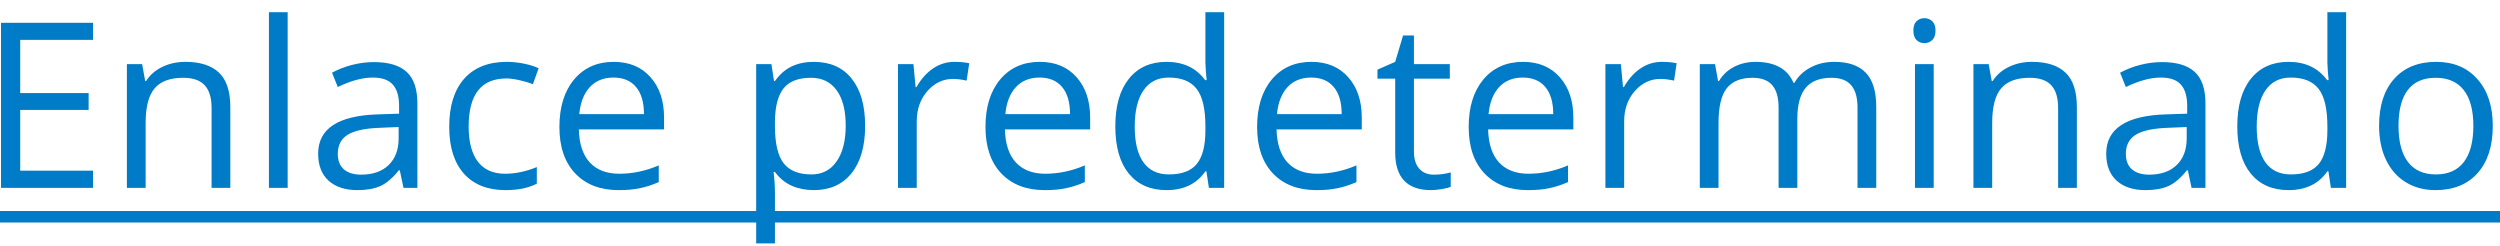
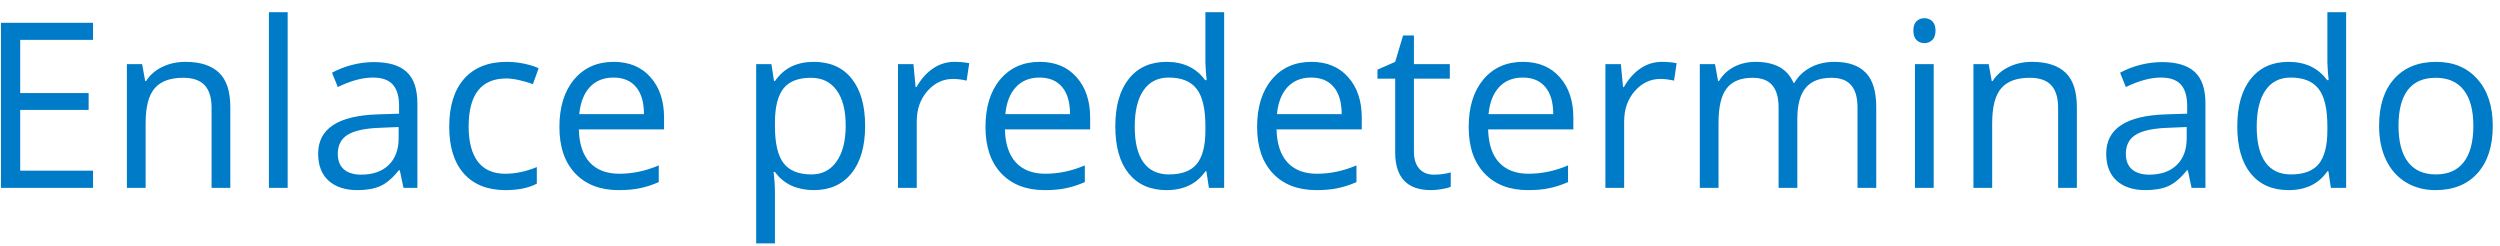
<svg xmlns="http://www.w3.org/2000/svg" width="173" height="17" viewBox="0 0 173 17" fill="none">
  <path d="M6.438 13H0.07V1.578H6.438V2.758H1.398V6.438H6.133V7.609H1.398V11.812H6.438V13ZM14.641 13V7.461C14.641 6.763 14.482 6.242 14.164 5.898C13.846 5.555 13.349 5.383 12.672 5.383C11.776 5.383 11.12 5.625 10.703 6.109C10.287 6.594 10.078 7.393 10.078 8.508V13H8.781V4.438H9.836L10.047 5.609H10.109C10.375 5.188 10.747 4.862 11.227 4.633C11.706 4.398 12.24 4.281 12.828 4.281C13.859 4.281 14.635 4.531 15.156 5.031C15.677 5.526 15.938 6.32 15.938 7.414V13H14.641ZM19.906 13H18.609V0.844H19.906V13ZM27.922 13L27.664 11.781H27.602C27.174 12.318 26.747 12.682 26.32 12.875C25.898 13.062 25.37 13.156 24.734 13.156C23.885 13.156 23.219 12.938 22.734 12.5C22.255 12.062 22.016 11.44 22.016 10.633C22.016 8.904 23.398 7.997 26.164 7.914L27.617 7.867V7.336C27.617 6.664 27.471 6.169 27.18 5.852C26.893 5.529 26.432 5.367 25.797 5.367C25.083 5.367 24.276 5.586 23.375 6.023L22.977 5.031C23.398 4.802 23.859 4.622 24.359 4.492C24.865 4.362 25.37 4.297 25.875 4.297C26.896 4.297 27.651 4.523 28.141 4.977C28.635 5.43 28.883 6.156 28.883 7.156V13H27.922ZM24.992 12.086C25.799 12.086 26.432 11.865 26.891 11.422C27.354 10.979 27.586 10.359 27.586 9.562V8.789L26.289 8.844C25.258 8.88 24.513 9.042 24.055 9.328C23.602 9.609 23.375 10.05 23.375 10.648C23.375 11.117 23.516 11.474 23.797 11.719C24.083 11.963 24.482 12.086 24.992 12.086ZM34.984 13.156C33.745 13.156 32.784 12.776 32.102 12.016C31.424 11.25 31.086 10.169 31.086 8.773C31.086 7.341 31.43 6.234 32.117 5.453C32.81 4.672 33.794 4.281 35.07 4.281C35.482 4.281 35.893 4.326 36.305 4.414C36.716 4.503 37.039 4.607 37.273 4.727L36.875 5.828C36.589 5.714 36.276 5.62 35.938 5.547C35.599 5.469 35.3 5.43 35.039 5.43C33.3 5.43 32.43 6.539 32.43 8.758C32.43 9.81 32.641 10.617 33.062 11.18C33.49 11.742 34.12 12.023 34.953 12.023C35.667 12.023 36.398 11.87 37.148 11.562V12.711C36.575 13.008 35.854 13.156 34.984 13.156ZM42.805 13.156C41.539 13.156 40.539 12.771 39.805 12C39.075 11.229 38.711 10.159 38.711 8.789C38.711 7.409 39.05 6.312 39.727 5.5C40.409 4.688 41.323 4.281 42.469 4.281C43.542 4.281 44.391 4.635 45.016 5.344C45.641 6.047 45.953 6.977 45.953 8.133V8.953H40.055C40.081 9.958 40.333 10.721 40.812 11.242C41.297 11.763 41.977 12.023 42.852 12.023C43.773 12.023 44.685 11.831 45.586 11.445V12.602C45.128 12.8 44.693 12.94 44.281 13.023C43.875 13.112 43.383 13.156 42.805 13.156ZM42.453 5.367C41.766 5.367 41.216 5.591 40.805 6.039C40.398 6.487 40.159 7.107 40.086 7.898H44.562C44.562 7.081 44.38 6.456 44.016 6.023C43.651 5.586 43.13 5.367 42.453 5.367ZM56.312 13.156C55.755 13.156 55.245 13.055 54.781 12.852C54.323 12.643 53.938 12.325 53.625 11.898H53.531C53.594 12.398 53.625 12.872 53.625 13.32V16.844H52.328V4.438H53.383L53.562 5.609H53.625C53.958 5.141 54.346 4.802 54.789 4.594C55.232 4.385 55.74 4.281 56.312 4.281C57.448 4.281 58.323 4.669 58.938 5.445C59.557 6.221 59.867 7.31 59.867 8.711C59.867 10.117 59.552 11.211 58.922 11.992C58.297 12.768 57.427 13.156 56.312 13.156ZM56.125 5.383C55.25 5.383 54.617 5.625 54.227 6.109C53.836 6.594 53.635 7.365 53.625 8.422V8.711C53.625 9.914 53.825 10.776 54.227 11.297C54.628 11.812 55.271 12.07 56.156 12.07C56.896 12.07 57.474 11.771 57.891 11.172C58.312 10.573 58.523 9.747 58.523 8.695C58.523 7.628 58.312 6.81 57.891 6.242C57.474 5.669 56.885 5.383 56.125 5.383ZM66.047 4.281C66.427 4.281 66.768 4.312 67.07 4.375L66.891 5.578C66.537 5.5 66.224 5.461 65.953 5.461C65.26 5.461 64.667 5.742 64.172 6.305C63.682 6.867 63.438 7.568 63.438 8.406V13H62.141V4.438H63.211L63.359 6.023H63.422C63.74 5.466 64.122 5.036 64.57 4.734C65.018 4.432 65.51 4.281 66.047 4.281ZM72.289 13.156C71.023 13.156 70.023 12.771 69.289 12C68.56 11.229 68.195 10.159 68.195 8.789C68.195 7.409 68.534 6.312 69.211 5.5C69.893 4.688 70.807 4.281 71.953 4.281C73.026 4.281 73.875 4.635 74.5 5.344C75.125 6.047 75.438 6.977 75.438 8.133V8.953H69.539C69.565 9.958 69.818 10.721 70.297 11.242C70.781 11.763 71.461 12.023 72.336 12.023C73.258 12.023 74.169 11.831 75.07 11.445V12.602C74.612 12.8 74.177 12.94 73.766 13.023C73.359 13.112 72.867 13.156 72.289 13.156ZM71.938 5.367C71.25 5.367 70.701 5.591 70.289 6.039C69.883 6.487 69.643 7.107 69.57 7.898H74.047C74.047 7.081 73.865 6.456 73.5 6.023C73.135 5.586 72.615 5.367 71.938 5.367ZM83.484 11.852H83.414C82.815 12.721 81.919 13.156 80.727 13.156C79.607 13.156 78.734 12.773 78.109 12.008C77.49 11.242 77.18 10.154 77.18 8.742C77.18 7.331 77.492 6.234 78.117 5.453C78.742 4.672 79.612 4.281 80.727 4.281C81.888 4.281 82.779 4.703 83.398 5.547H83.5L83.445 4.93L83.414 4.328V0.844H84.711V13H83.656L83.484 11.852ZM80.891 12.07C81.776 12.07 82.417 11.831 82.812 11.352C83.213 10.867 83.414 10.088 83.414 9.016V8.742C83.414 7.529 83.211 6.664 82.805 6.148C82.404 5.628 81.76 5.367 80.875 5.367C80.115 5.367 79.531 5.664 79.125 6.258C78.724 6.846 78.523 7.68 78.523 8.758C78.523 9.852 78.724 10.677 79.125 11.234C79.526 11.792 80.115 12.07 80.891 12.07ZM91.086 13.156C89.82 13.156 88.82 12.771 88.086 12C87.357 11.229 86.992 10.159 86.992 8.789C86.992 7.409 87.331 6.312 88.008 5.5C88.69 4.688 89.604 4.281 90.75 4.281C91.823 4.281 92.672 4.635 93.297 5.344C93.922 6.047 94.234 6.977 94.234 8.133V8.953H88.336C88.362 9.958 88.615 10.721 89.094 11.242C89.578 11.763 90.258 12.023 91.133 12.023C92.055 12.023 92.966 11.831 93.867 11.445V12.602C93.409 12.8 92.974 12.94 92.562 13.023C92.156 13.112 91.664 13.156 91.086 13.156ZM90.734 5.367C90.047 5.367 89.497 5.591 89.086 6.039C88.68 6.487 88.44 7.107 88.367 7.898H92.844C92.844 7.081 92.662 6.456 92.297 6.023C91.932 5.586 91.412 5.367 90.734 5.367ZM99.219 12.086C99.448 12.086 99.669 12.07 99.883 12.039C100.096 12.003 100.266 11.966 100.391 11.93V12.922C100.25 12.99 100.042 13.044 99.766 13.086C99.495 13.133 99.25 13.156 99.031 13.156C97.375 13.156 96.547 12.284 96.547 10.539V5.445H95.32V4.82L96.547 4.281L97.094 2.453H97.844V4.438H100.328V5.445H97.844V10.484C97.844 11 97.966 11.396 98.211 11.672C98.456 11.948 98.792 12.086 99.219 12.086ZM105.727 13.156C104.461 13.156 103.461 12.771 102.727 12C101.997 11.229 101.633 10.159 101.633 8.789C101.633 7.409 101.971 6.312 102.648 5.5C103.331 4.688 104.245 4.281 105.391 4.281C106.464 4.281 107.312 4.635 107.938 5.344C108.562 6.047 108.875 6.977 108.875 8.133V8.953H102.977C103.003 9.958 103.255 10.721 103.734 11.242C104.219 11.763 104.898 12.023 105.773 12.023C106.695 12.023 107.607 11.831 108.508 11.445V12.602C108.049 12.8 107.615 12.94 107.203 13.023C106.797 13.112 106.305 13.156 105.727 13.156ZM105.375 5.367C104.688 5.367 104.138 5.591 103.727 6.039C103.32 6.487 103.081 7.107 103.008 7.898H107.484C107.484 7.081 107.302 6.456 106.938 6.023C106.573 5.586 106.052 5.367 105.375 5.367ZM115 4.281C115.38 4.281 115.721 4.312 116.023 4.375L115.844 5.578C115.49 5.5 115.177 5.461 114.906 5.461C114.214 5.461 113.62 5.742 113.125 6.305C112.635 6.867 112.391 7.568 112.391 8.406V13H111.094V4.438H112.164L112.312 6.023H112.375C112.693 5.466 113.076 5.036 113.523 4.734C113.971 4.432 114.464 4.281 115 4.281ZM128.539 13V7.43C128.539 6.747 128.393 6.237 128.102 5.898C127.81 5.555 127.357 5.383 126.742 5.383C125.935 5.383 125.339 5.615 124.953 6.078C124.568 6.542 124.375 7.255 124.375 8.219V13H123.078V7.43C123.078 6.747 122.932 6.237 122.641 5.898C122.349 5.555 121.893 5.383 121.273 5.383C120.461 5.383 119.865 5.628 119.484 6.117C119.109 6.602 118.922 7.398 118.922 8.508V13H117.625V4.438H118.68L118.891 5.609H118.953C119.198 5.193 119.542 4.867 119.984 4.633C120.432 4.398 120.932 4.281 121.484 4.281C122.823 4.281 123.698 4.766 124.109 5.734H124.172C124.427 5.286 124.797 4.932 125.281 4.672C125.766 4.411 126.318 4.281 126.938 4.281C127.906 4.281 128.63 4.531 129.109 5.031C129.594 5.526 129.836 6.32 129.836 7.414V13H128.539ZM133.812 13H132.516V4.438H133.812V13ZM132.406 2.117C132.406 1.82 132.479 1.604 132.625 1.469C132.771 1.328 132.953 1.258 133.172 1.258C133.38 1.258 133.56 1.328 133.711 1.469C133.862 1.609 133.938 1.826 133.938 2.117C133.938 2.409 133.862 2.628 133.711 2.773C133.56 2.914 133.38 2.984 133.172 2.984C132.953 2.984 132.771 2.914 132.625 2.773C132.479 2.628 132.406 2.409 132.406 2.117ZM142.422 13V7.461C142.422 6.763 142.263 6.242 141.945 5.898C141.628 5.555 141.13 5.383 140.453 5.383C139.557 5.383 138.901 5.625 138.484 6.109C138.068 6.594 137.859 7.393 137.859 8.508V13H136.562V4.438H137.617L137.828 5.609H137.891C138.156 5.188 138.529 4.862 139.008 4.633C139.487 4.398 140.021 4.281 140.609 4.281C141.641 4.281 142.417 4.531 142.938 5.031C143.458 5.526 143.719 6.32 143.719 7.414V13H142.422ZM151.656 13L151.398 11.781H151.336C150.909 12.318 150.482 12.682 150.055 12.875C149.633 13.062 149.104 13.156 148.469 13.156C147.62 13.156 146.953 12.938 146.469 12.5C145.99 12.062 145.75 11.44 145.75 10.633C145.75 8.904 147.133 7.997 149.898 7.914L151.352 7.867V7.336C151.352 6.664 151.206 6.169 150.914 5.852C150.628 5.529 150.167 5.367 149.531 5.367C148.818 5.367 148.01 5.586 147.109 6.023L146.711 5.031C147.133 4.802 147.594 4.622 148.094 4.492C148.599 4.362 149.104 4.297 149.609 4.297C150.63 4.297 151.385 4.523 151.875 4.977C152.37 5.43 152.617 6.156 152.617 7.156V13H151.656ZM148.727 12.086C149.534 12.086 150.167 11.865 150.625 11.422C151.089 10.979 151.32 10.359 151.32 9.562V8.789L150.023 8.844C148.992 8.88 148.247 9.042 147.789 9.328C147.336 9.609 147.109 10.05 147.109 10.648C147.109 11.117 147.25 11.474 147.531 11.719C147.818 11.963 148.216 12.086 148.727 12.086ZM161.125 11.852H161.055C160.456 12.721 159.56 13.156 158.367 13.156C157.247 13.156 156.375 12.773 155.75 12.008C155.13 11.242 154.82 10.154 154.82 8.742C154.82 7.331 155.133 6.234 155.758 5.453C156.383 4.672 157.253 4.281 158.367 4.281C159.529 4.281 160.419 4.703 161.039 5.547H161.141L161.086 4.93L161.055 4.328V0.844H162.352V13H161.297L161.125 11.852ZM158.531 12.07C159.417 12.07 160.057 11.831 160.453 11.352C160.854 10.867 161.055 10.088 161.055 9.016V8.742C161.055 7.529 160.852 6.664 160.445 6.148C160.044 5.628 159.401 5.367 158.516 5.367C157.755 5.367 157.172 5.664 156.766 6.258C156.365 6.846 156.164 7.68 156.164 8.758C156.164 9.852 156.365 10.677 156.766 11.234C157.167 11.792 157.755 12.07 158.531 12.07ZM172.5 8.711C172.5 10.107 172.148 11.198 171.445 11.984C170.742 12.766 169.771 13.156 168.531 13.156C167.766 13.156 167.086 12.977 166.492 12.617C165.898 12.258 165.44 11.742 165.117 11.07C164.794 10.398 164.633 9.612 164.633 8.711C164.633 7.315 164.982 6.229 165.68 5.453C166.378 4.672 167.346 4.281 168.586 4.281C169.784 4.281 170.734 4.68 171.438 5.477C172.146 6.273 172.5 7.352 172.5 8.711ZM165.977 8.711C165.977 9.805 166.195 10.638 166.633 11.211C167.07 11.784 167.714 12.07 168.562 12.07C169.411 12.07 170.055 11.787 170.492 11.219C170.935 10.646 171.156 9.81 171.156 8.711C171.156 7.622 170.935 6.797 170.492 6.234C170.055 5.667 169.406 5.383 168.547 5.383C167.698 5.383 167.057 5.661 166.625 6.219C166.193 6.776 165.977 7.607 165.977 8.711Z" fill="#007BC7" />
-   <path d="M-1.5 14.602H173.398V15.398H-1.5V14.602Z" fill="#007BC7" />
</svg>